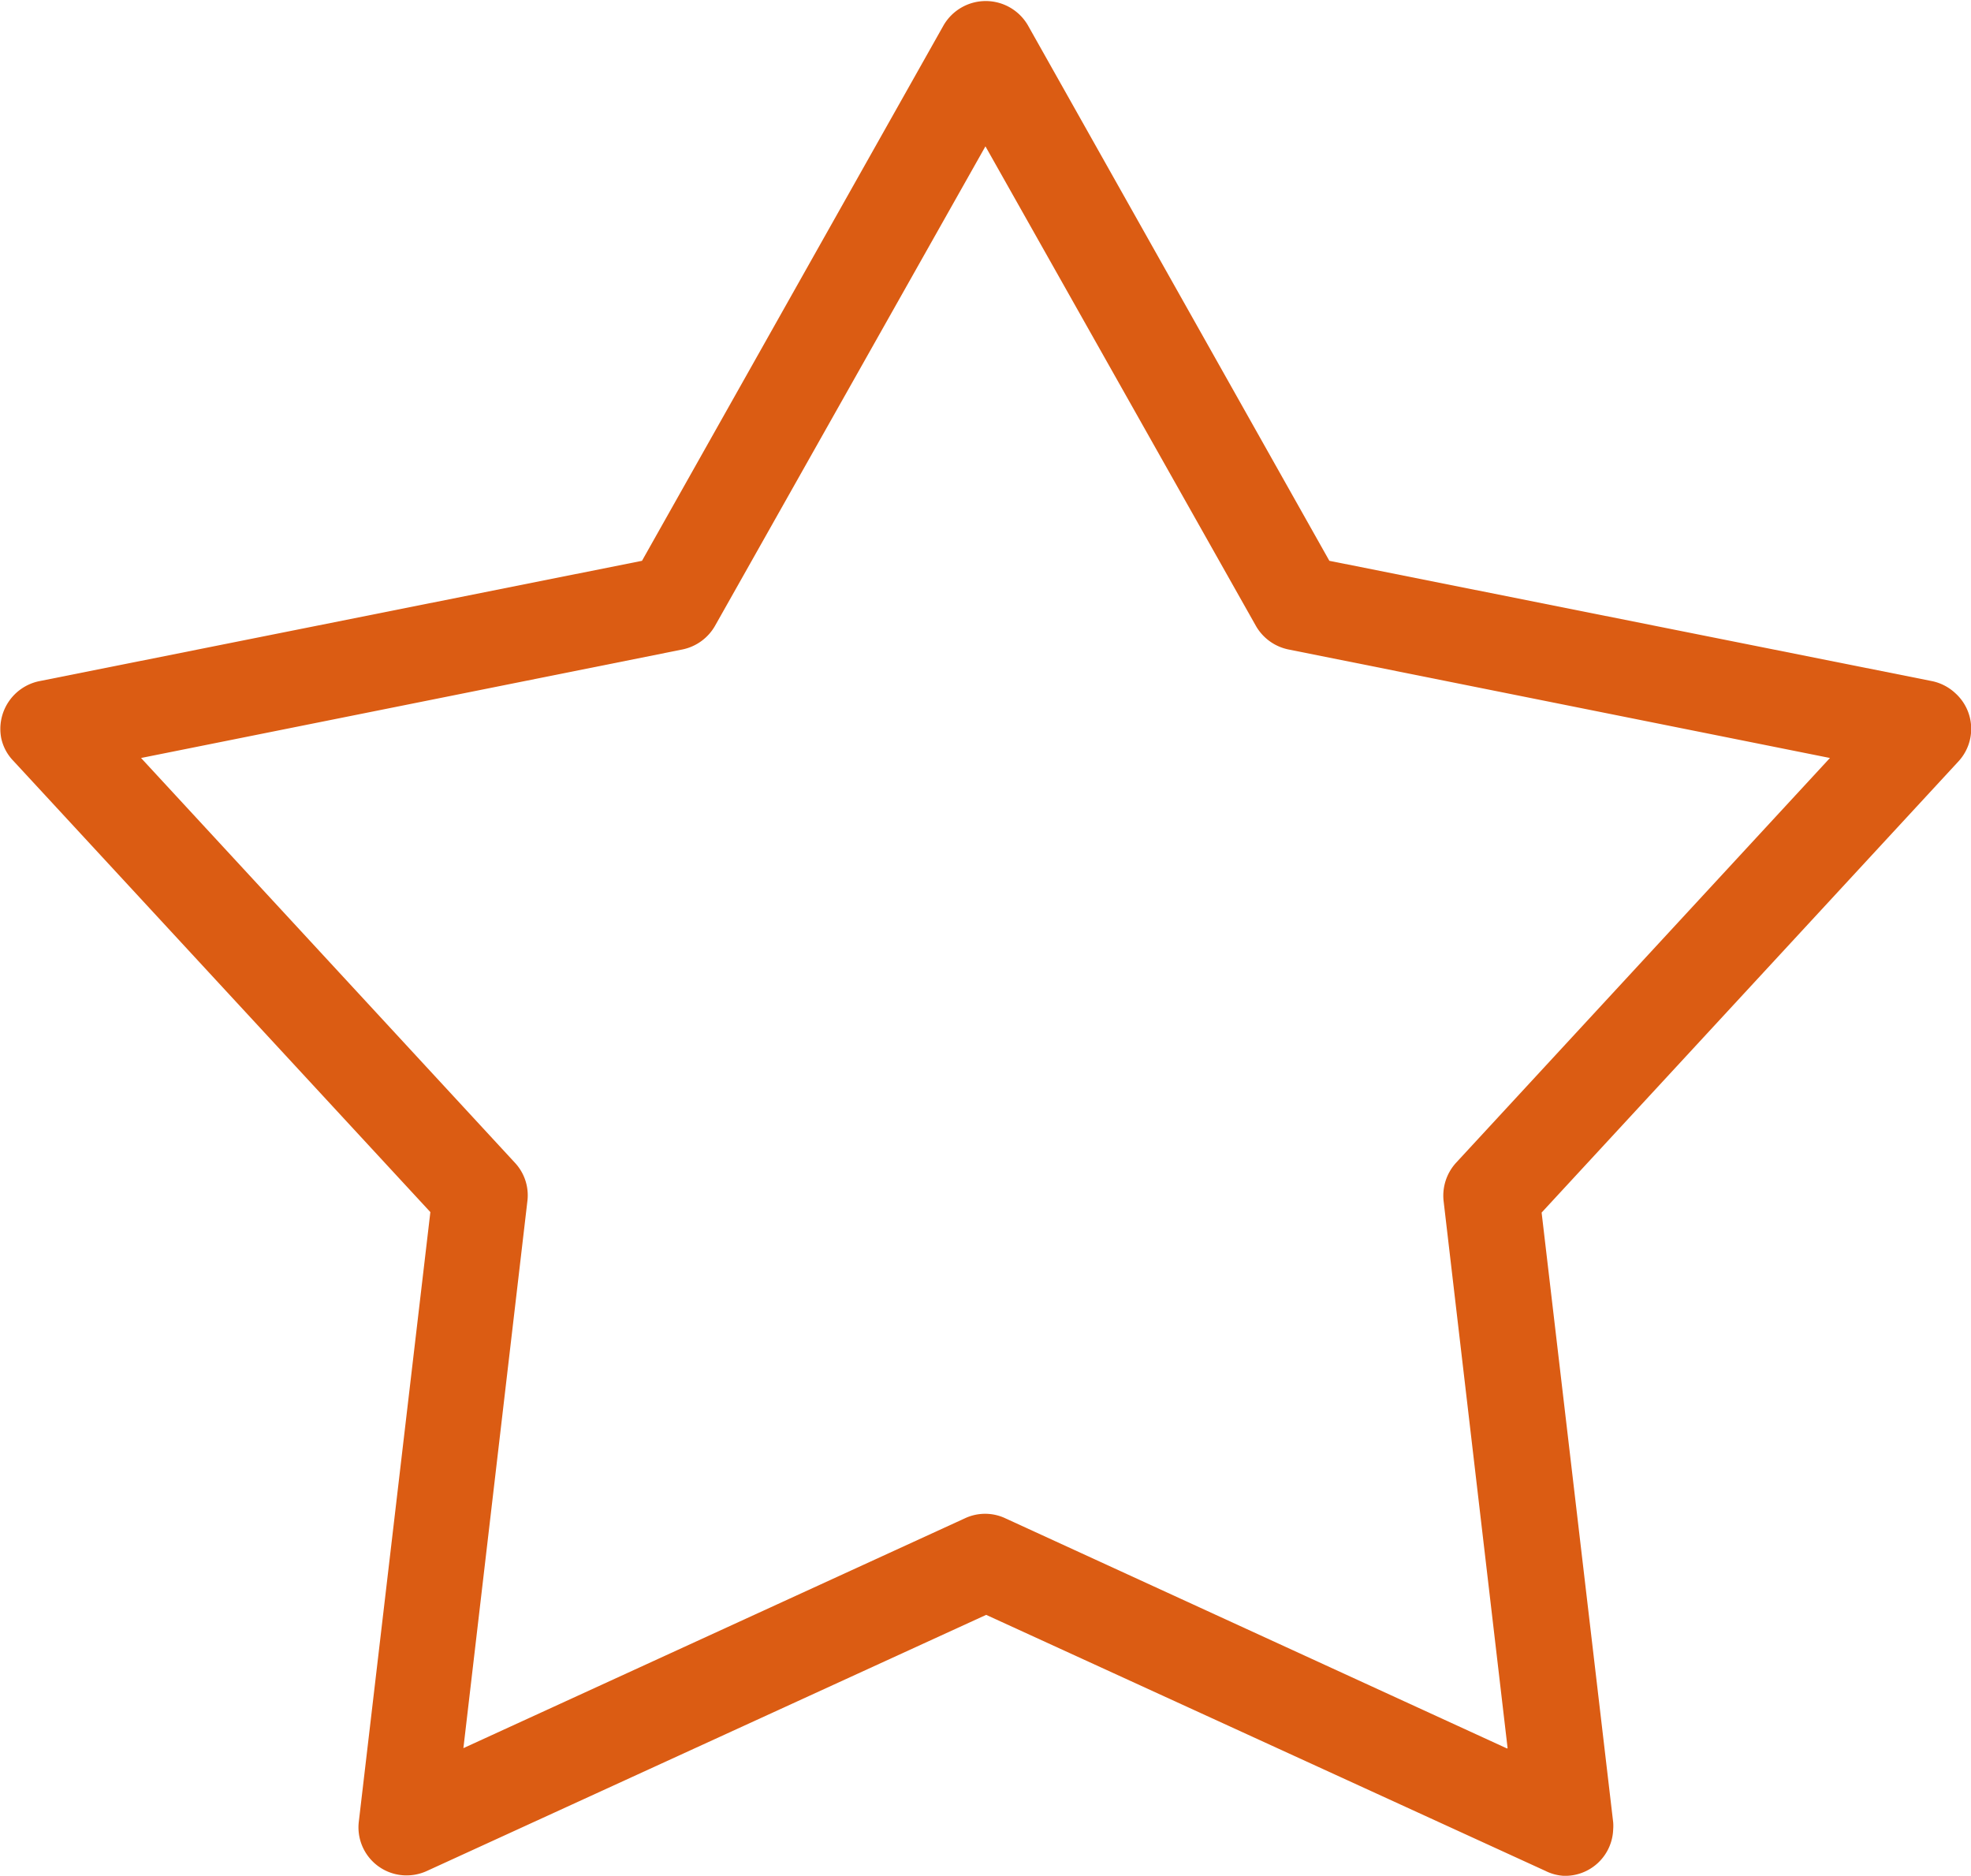
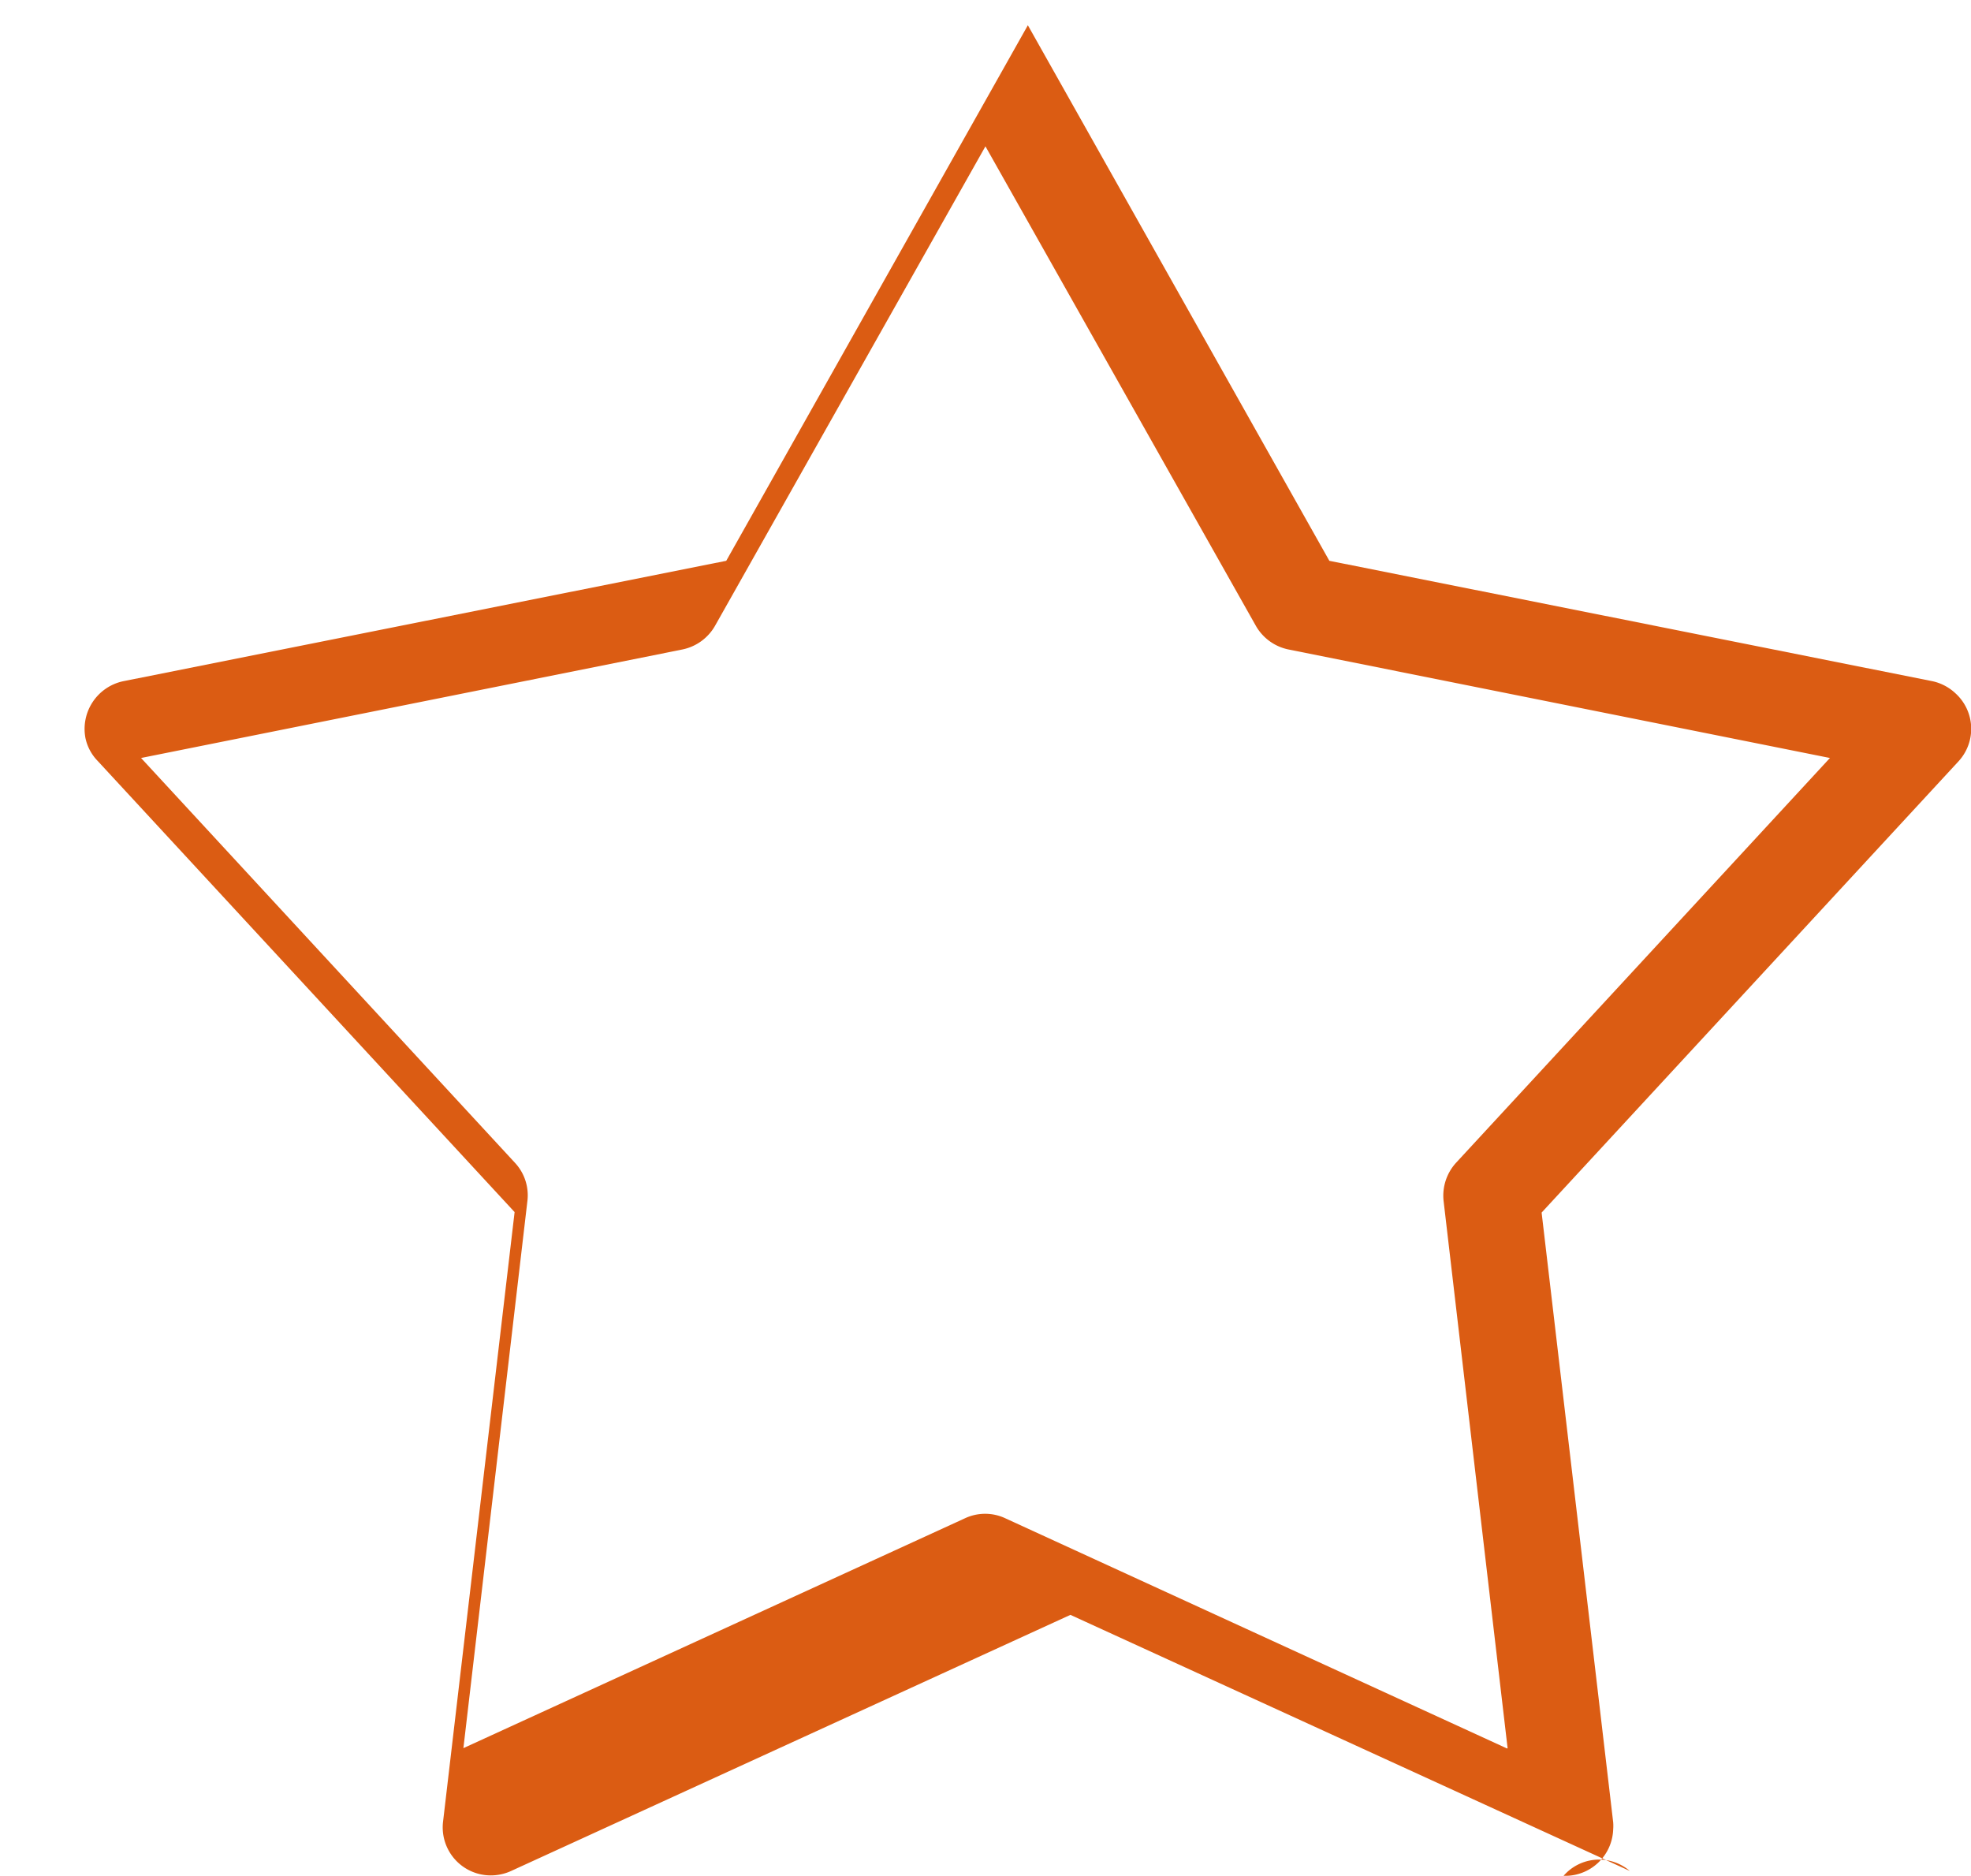
<svg xmlns="http://www.w3.org/2000/svg" width="16.167" height="15.383" viewBox="0 0 16.167 15.383">
  <defs>
    <style>.a{fill:#db5c13;}</style>
  </defs>
  <g transform="translate(-705.654 -2383.949)">
-     <path class="a" d="M718.479,2399.332a.394.394,0,0,0,.407-.381.363.363,0,0,0,0-.058l-.587-5,3.419-3.7a.393.393,0,0,0-.023-.557.4.4,0,0,0-.187-.1l-4.95-.988-2.473-4.392a.4.4,0,0,0-.691,0l-2.474,4.392-4.949.988a.4.4,0,0,0-.307.466.382.382,0,0,0,.1.187l3.42,3.7-.587,5a.394.394,0,0,0,.346.437.4.4,0,0,0,.213-.034l4.587-2.1,4.588,2.1A.386.386,0,0,0,718.479,2399.332Zm-.463-1.044L713.9,2396.4a.39.39,0,0,0-.331,0l-4.114,1.885.525-4.487a.391.391,0,0,0-.1-.311l-3.069-3.322,4.441-.89a.4.4,0,0,0,.267-.194l2.218-3.932,2.218,3.932a.4.4,0,0,0,.267.194l4.442.89-3.069,3.322a.4.4,0,0,0-.1.311l.525,4.487Z" />
+     <path class="a" d="M718.479,2399.332a.394.394,0,0,0,.407-.381.363.363,0,0,0,0-.058l-.587-5,3.419-3.7a.393.393,0,0,0-.023-.557.4.4,0,0,0-.187-.1l-4.95-.988-2.473-4.392l-2.474,4.392-4.949.988a.4.4,0,0,0-.307.466.382.382,0,0,0,.1.187l3.42,3.7-.587,5a.394.394,0,0,0,.346.437.4.4,0,0,0,.213-.034l4.587-2.1,4.588,2.1A.386.386,0,0,0,718.479,2399.332Zm-.463-1.044L713.9,2396.4a.39.39,0,0,0-.331,0l-4.114,1.885.525-4.487a.391.391,0,0,0-.1-.311l-3.069-3.322,4.441-.89a.4.4,0,0,0,.267-.194l2.218-3.932,2.218,3.932a.4.4,0,0,0,.267.194l4.442.89-3.069,3.322a.4.4,0,0,0-.1.311l.525,4.487Z" />
  </g>
</svg>